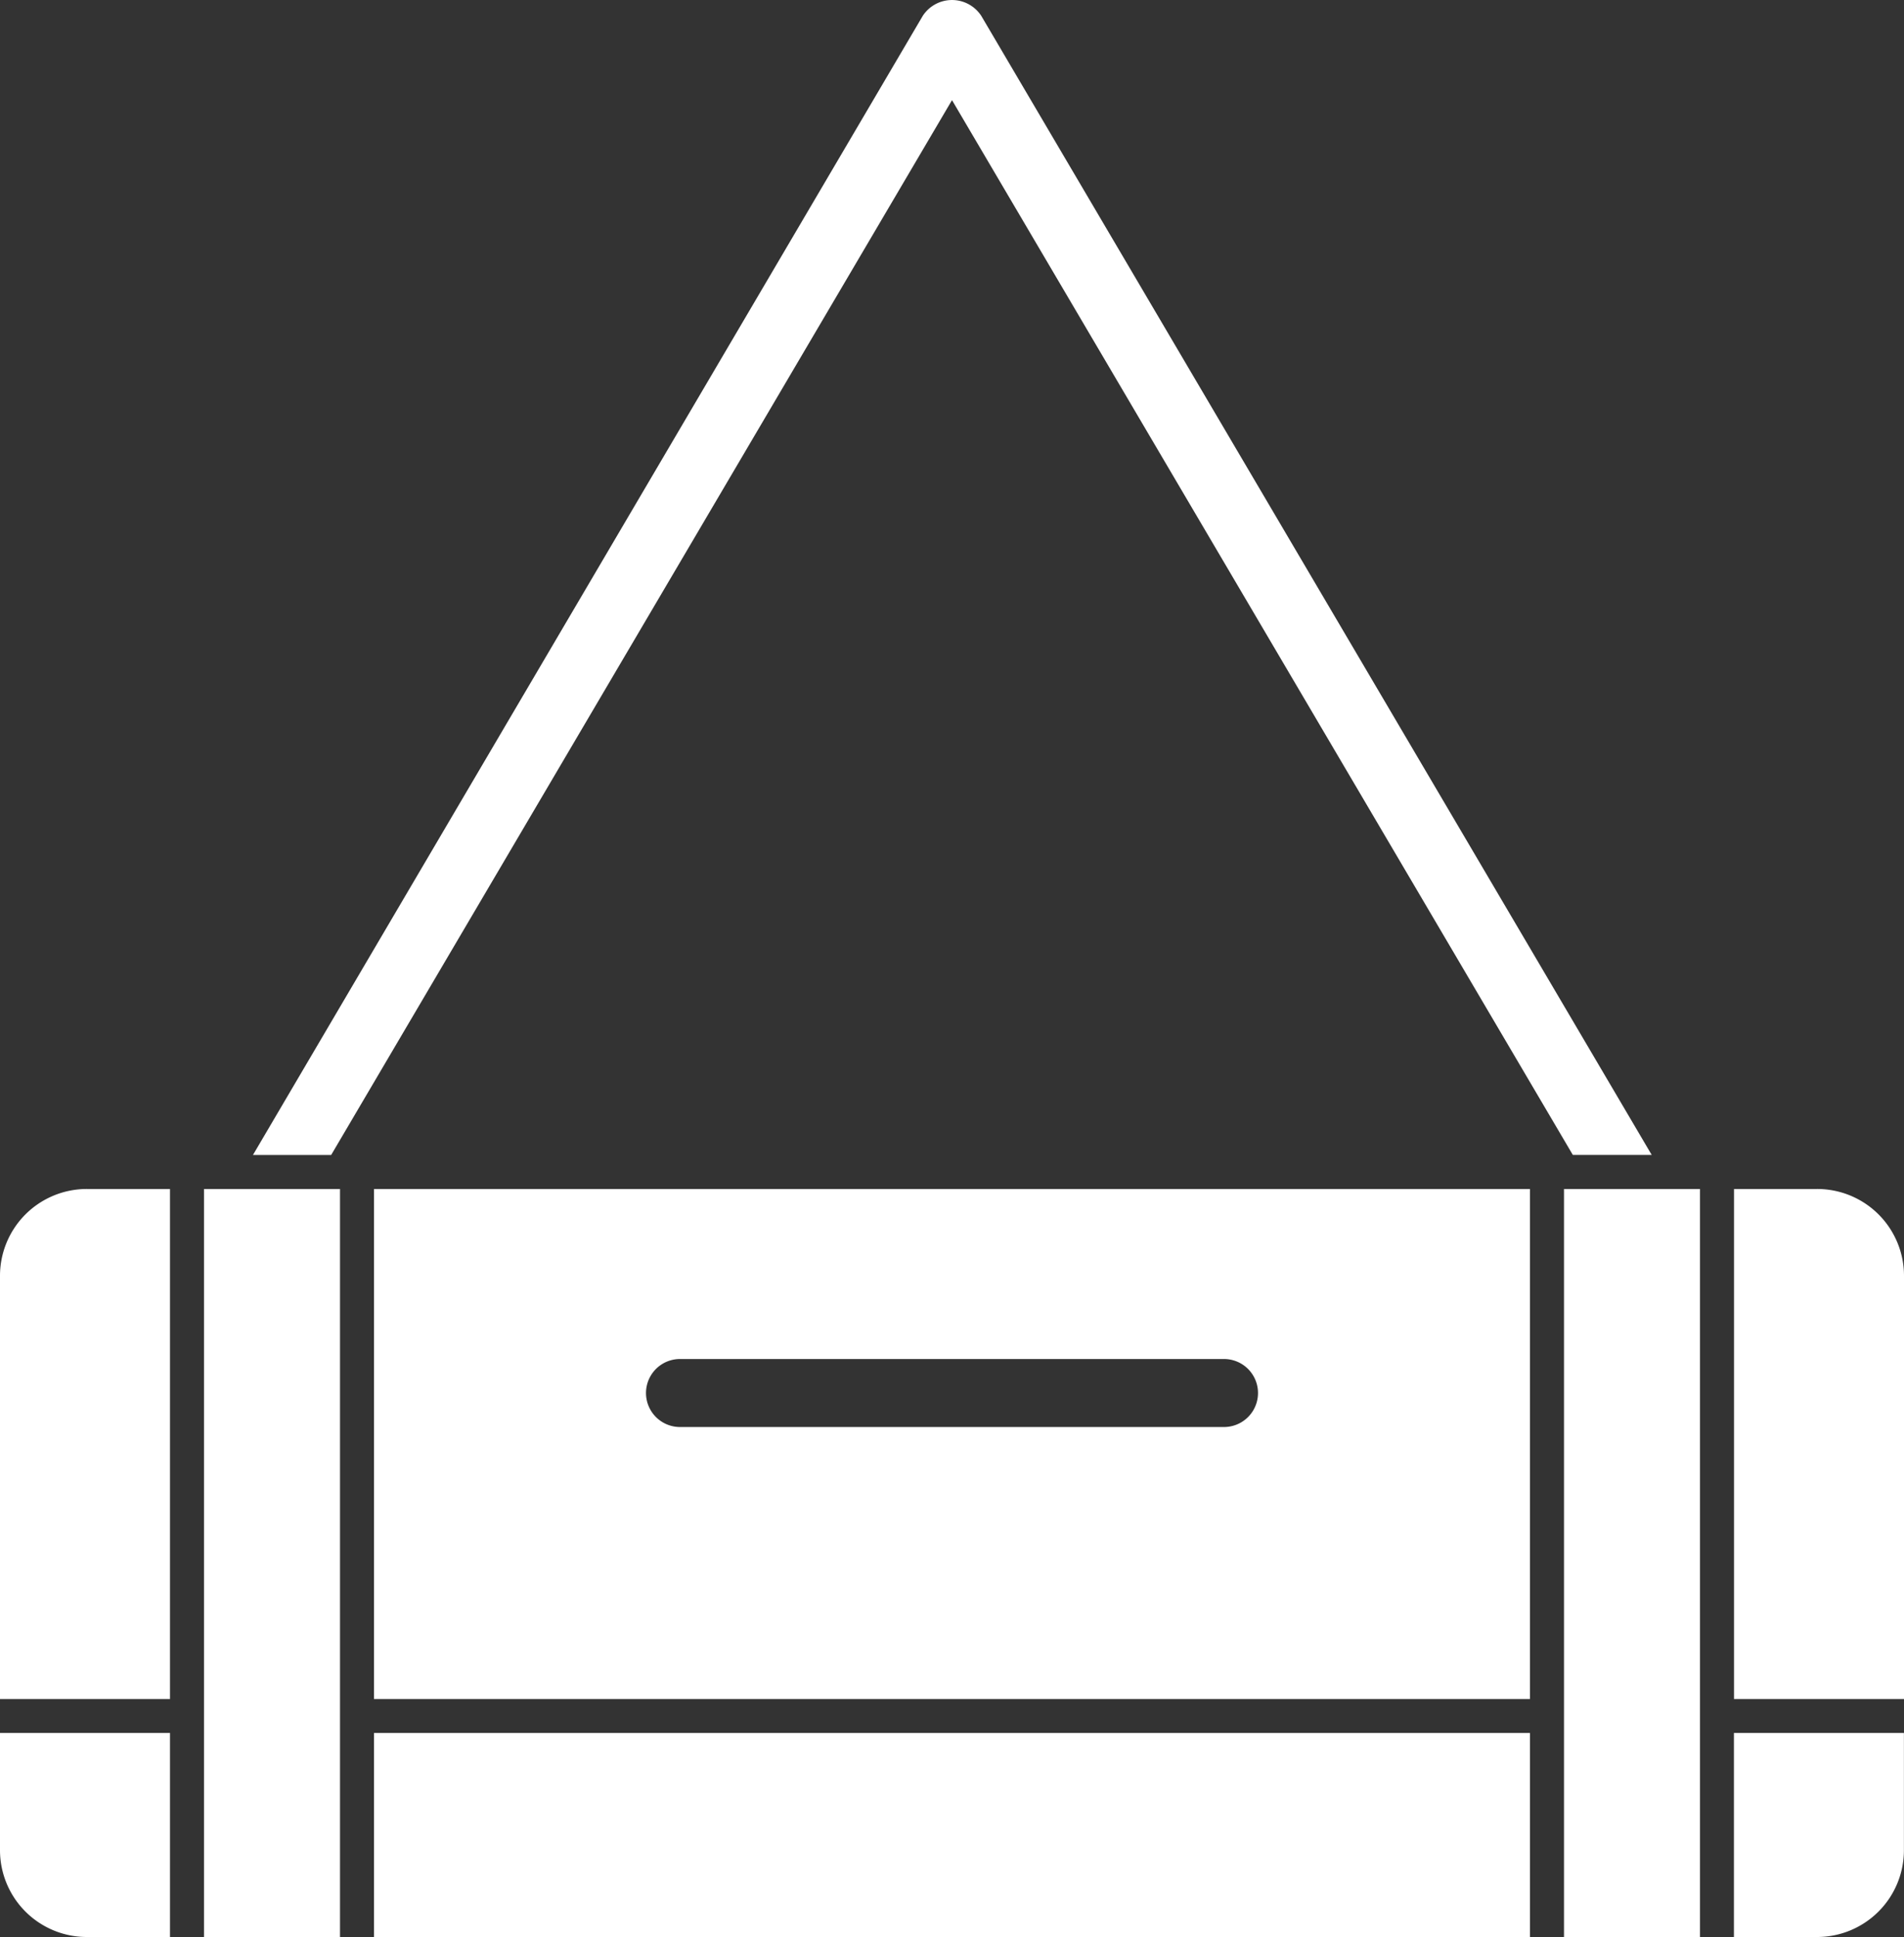
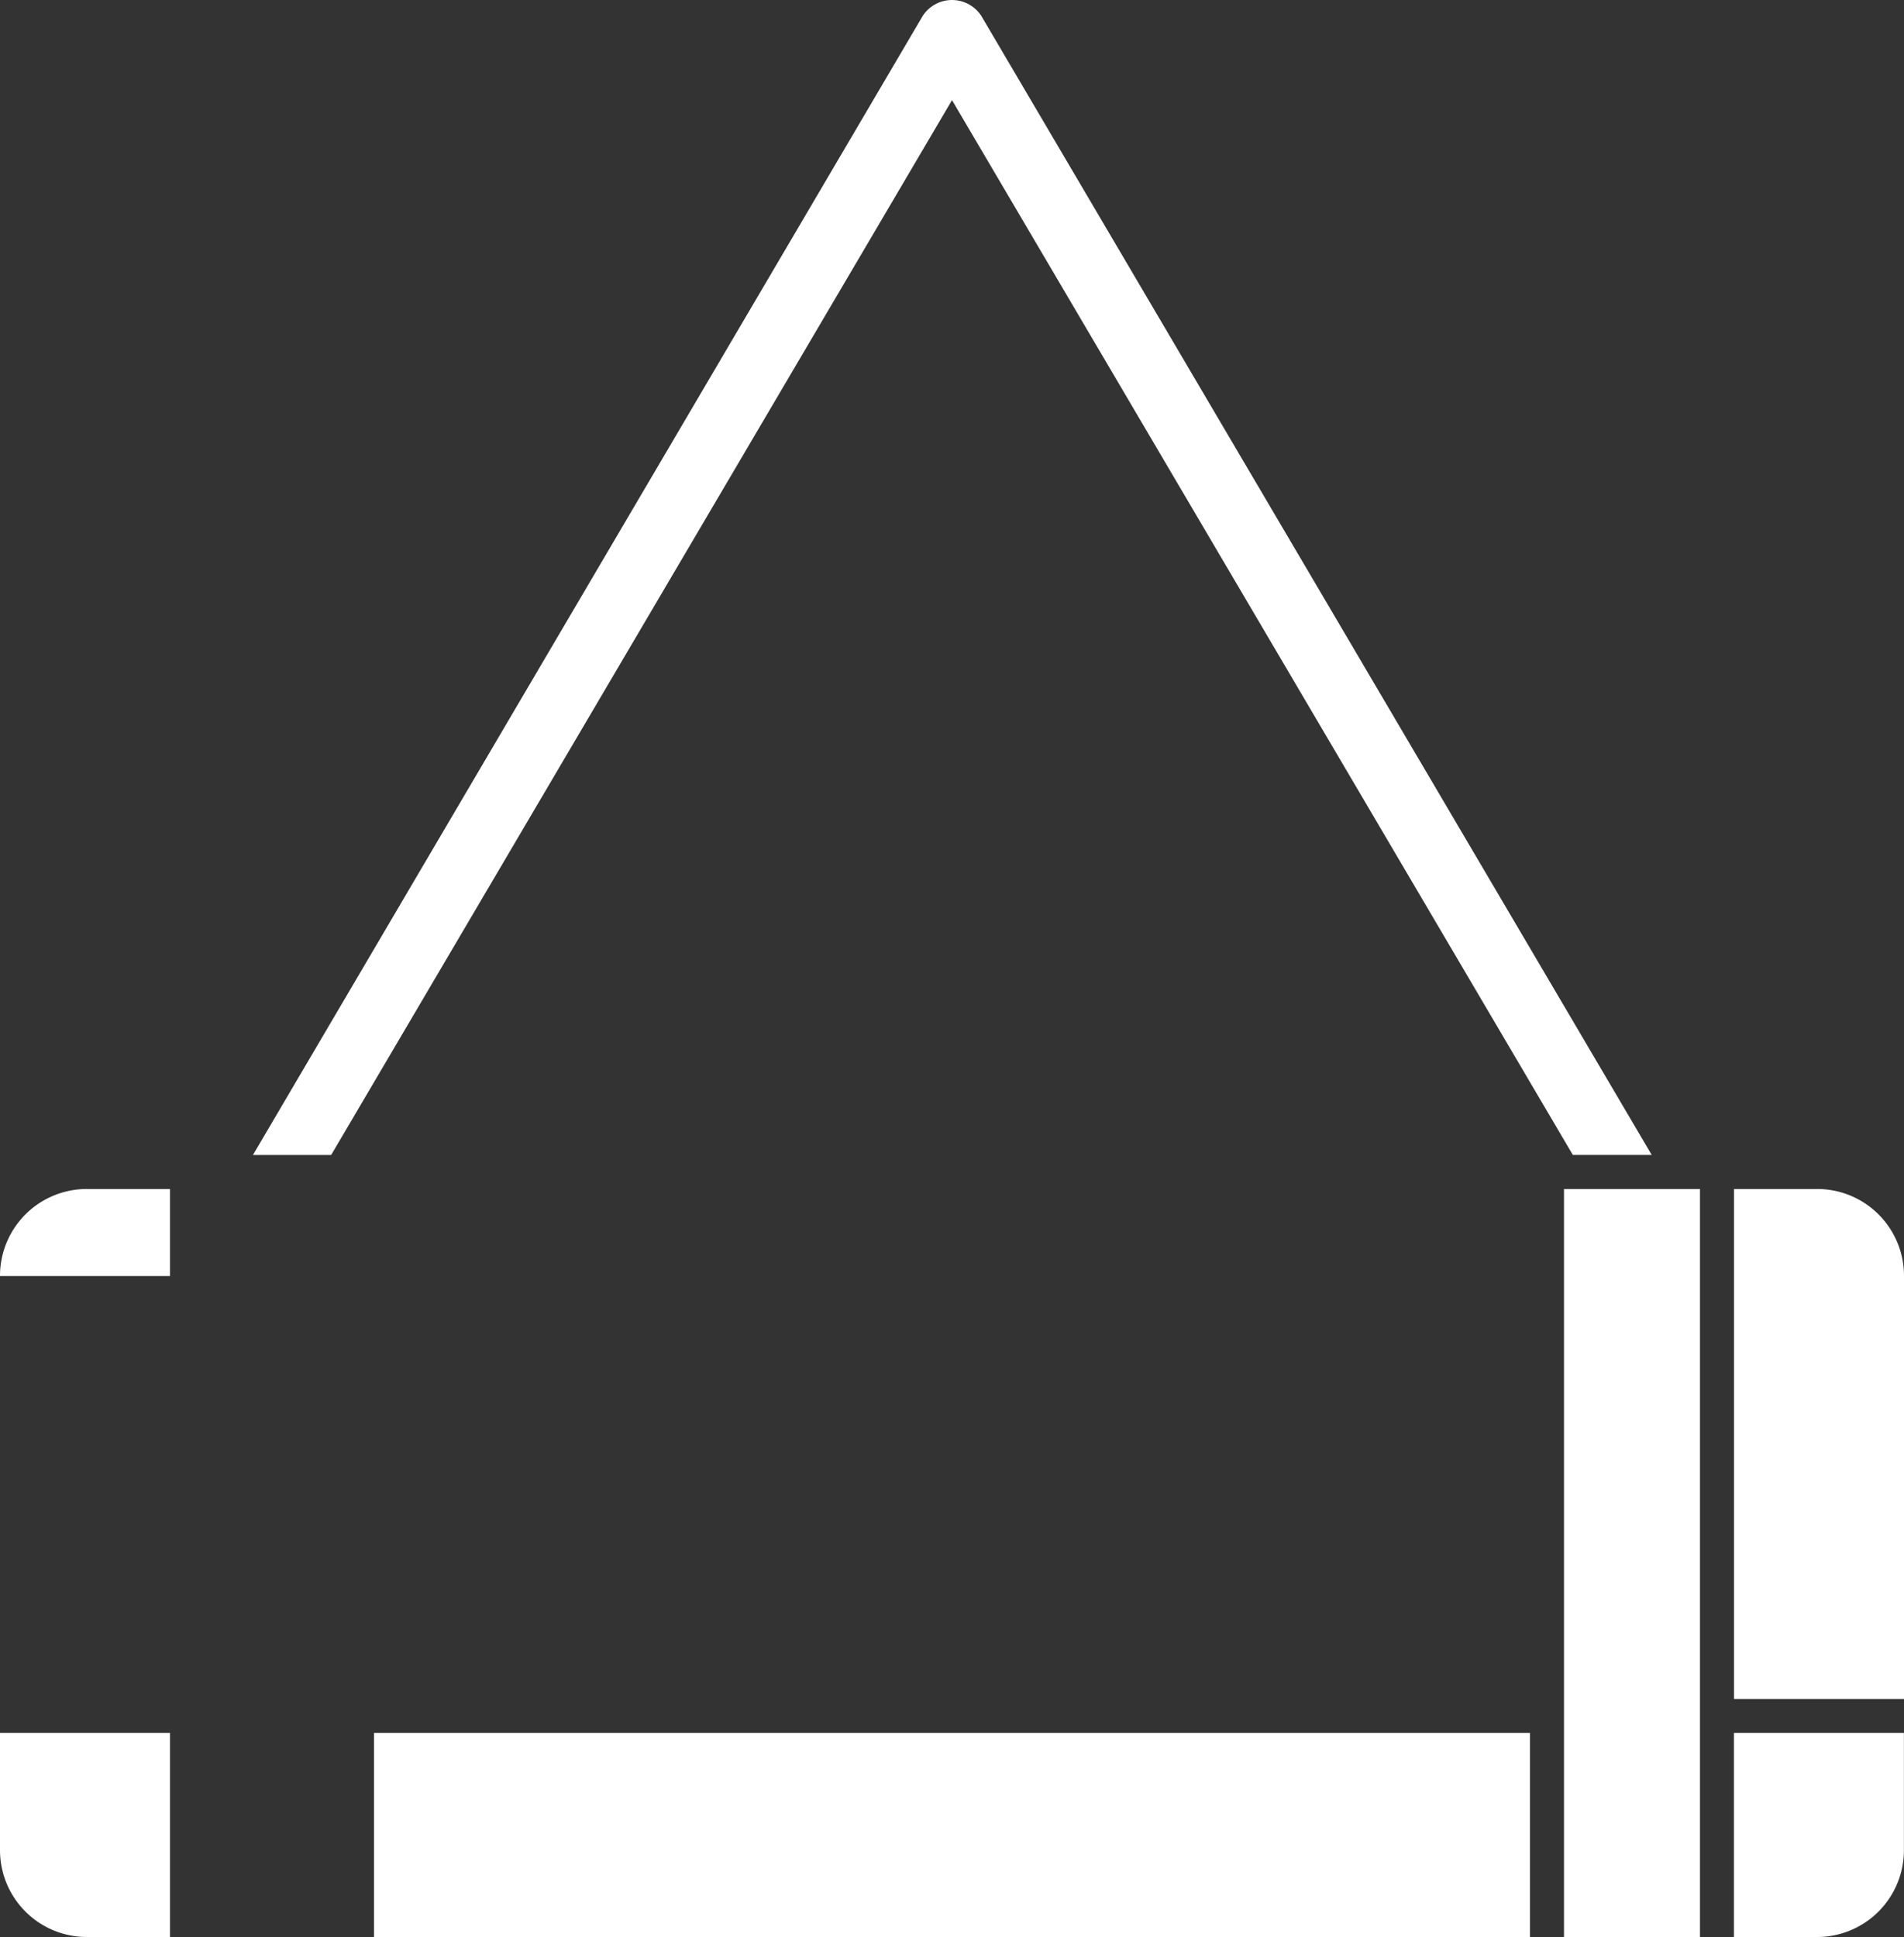
<svg xmlns="http://www.w3.org/2000/svg" width="70.168" height="71.378" viewBox="0 0 70.168 71.378">
  <rect x="0" y="0" width="70.168" height="71.378" fill="#333333" stroke="none" />
  <g id="noun-duffle-bag-3335580-FFFFFF" transform="translate(-75 -65.941)">
-     <path id="Path_776" data-name="Path 776" d="M75,724.748v15.587h6.265V721.54H78.208A3.2,3.2,0,0,0,75,724.748Z" transform="translate(0 -611.787)" fill="#fff" />
+     <path id="Path_776" data-name="Path 776" d="M75,724.748h6.265V721.54H78.208A3.2,3.2,0,0,0,75,724.748Z" transform="translate(0 -611.787)" fill="#fff" />
    <path id="Path_777" data-name="Path 777" d="M1034.307,721.54h-3.057v18.795h6.265V724.748A3.2,3.2,0,0,0,1034.307,721.54Z" transform="translate(-892.347 -611.787)" fill="#fff" />
    <path id="Path_778" data-name="Path 778" d="M75,1021.5v4.31a3.2,3.2,0,0,0,3.208,3.208h3.057V1021.5Z" transform="translate(0 -891.702)" fill="#fff" />
    <path id="Path_779" data-name="Path 779" d="M281.25,1022.8v6.265h42.6v-7.518h-42.6Z" transform="translate(-192.467 -891.749)" fill="#fff" />
    <path id="Path_780" data-name="Path 780" d="M1031.2,1021.5v7.518h3.057a3.2,3.2,0,0,0,3.208-3.208v-4.31Z" transform="translate(-892.3 -891.702)" fill="#fff" />
    <path id="Path_781" data-name="Path 781" d="M240.262,69.631l22.88,38.868h2.907L241.34,66.524a1.288,1.288,0,0,0-2.155,0L214.5,108.5h2.882Z" transform="translate(-130.178)" fill="#fff" />
-     <path id="Path_782" data-name="Path 782" d="M281.25,722.793v17.542h42.6V721.54h-42.6Zm31.325,7.518H292.527a1.253,1.253,0,1,1,0-2.506h20.048a1.253,1.253,0,1,1,0,2.506Z" transform="translate(-192.467 -611.787)" fill="#fff" />
-     <path id="Path_783" data-name="Path 783" d="M188.753,721.54H187.5v27.566h5.012V721.54Z" transform="translate(-104.982 -611.787)" fill="#fff" />
    <path id="Path_784" data-name="Path 784" d="M941.259,721.54H937.5v27.566h5.012V721.54Z" transform="translate(-804.862 -611.787)" fill="#fff" />
  </g>
</svg>